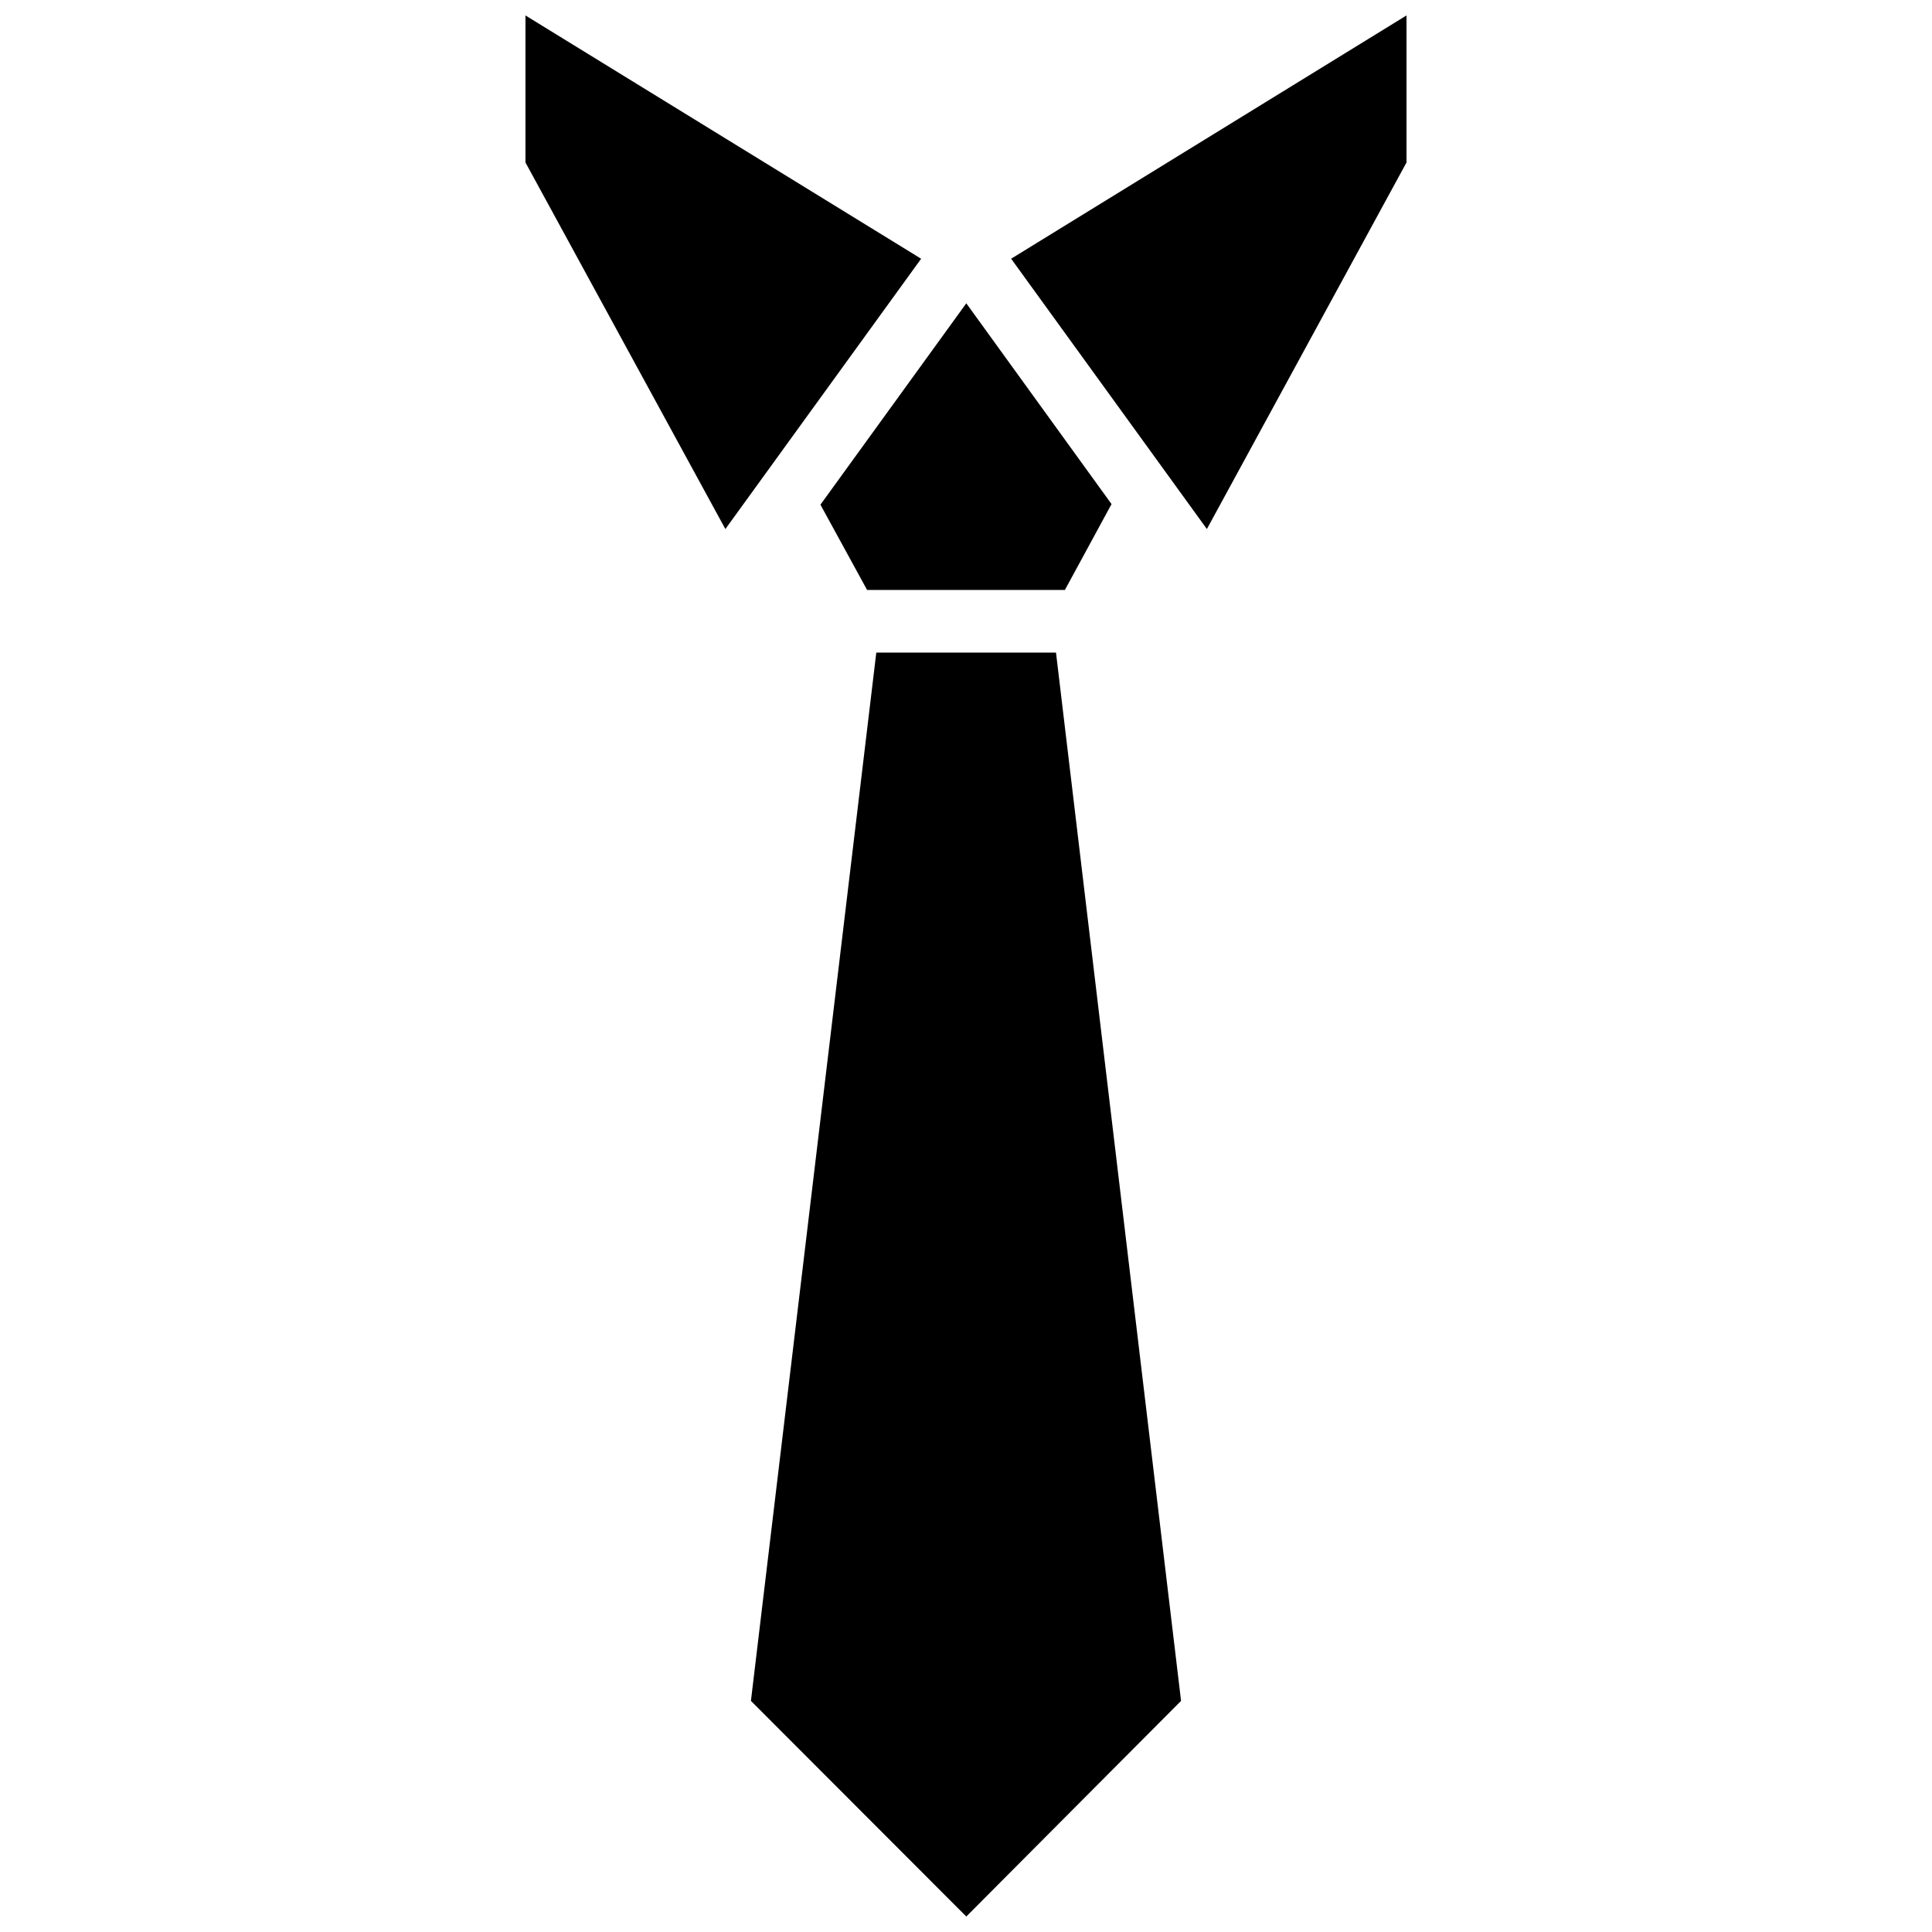
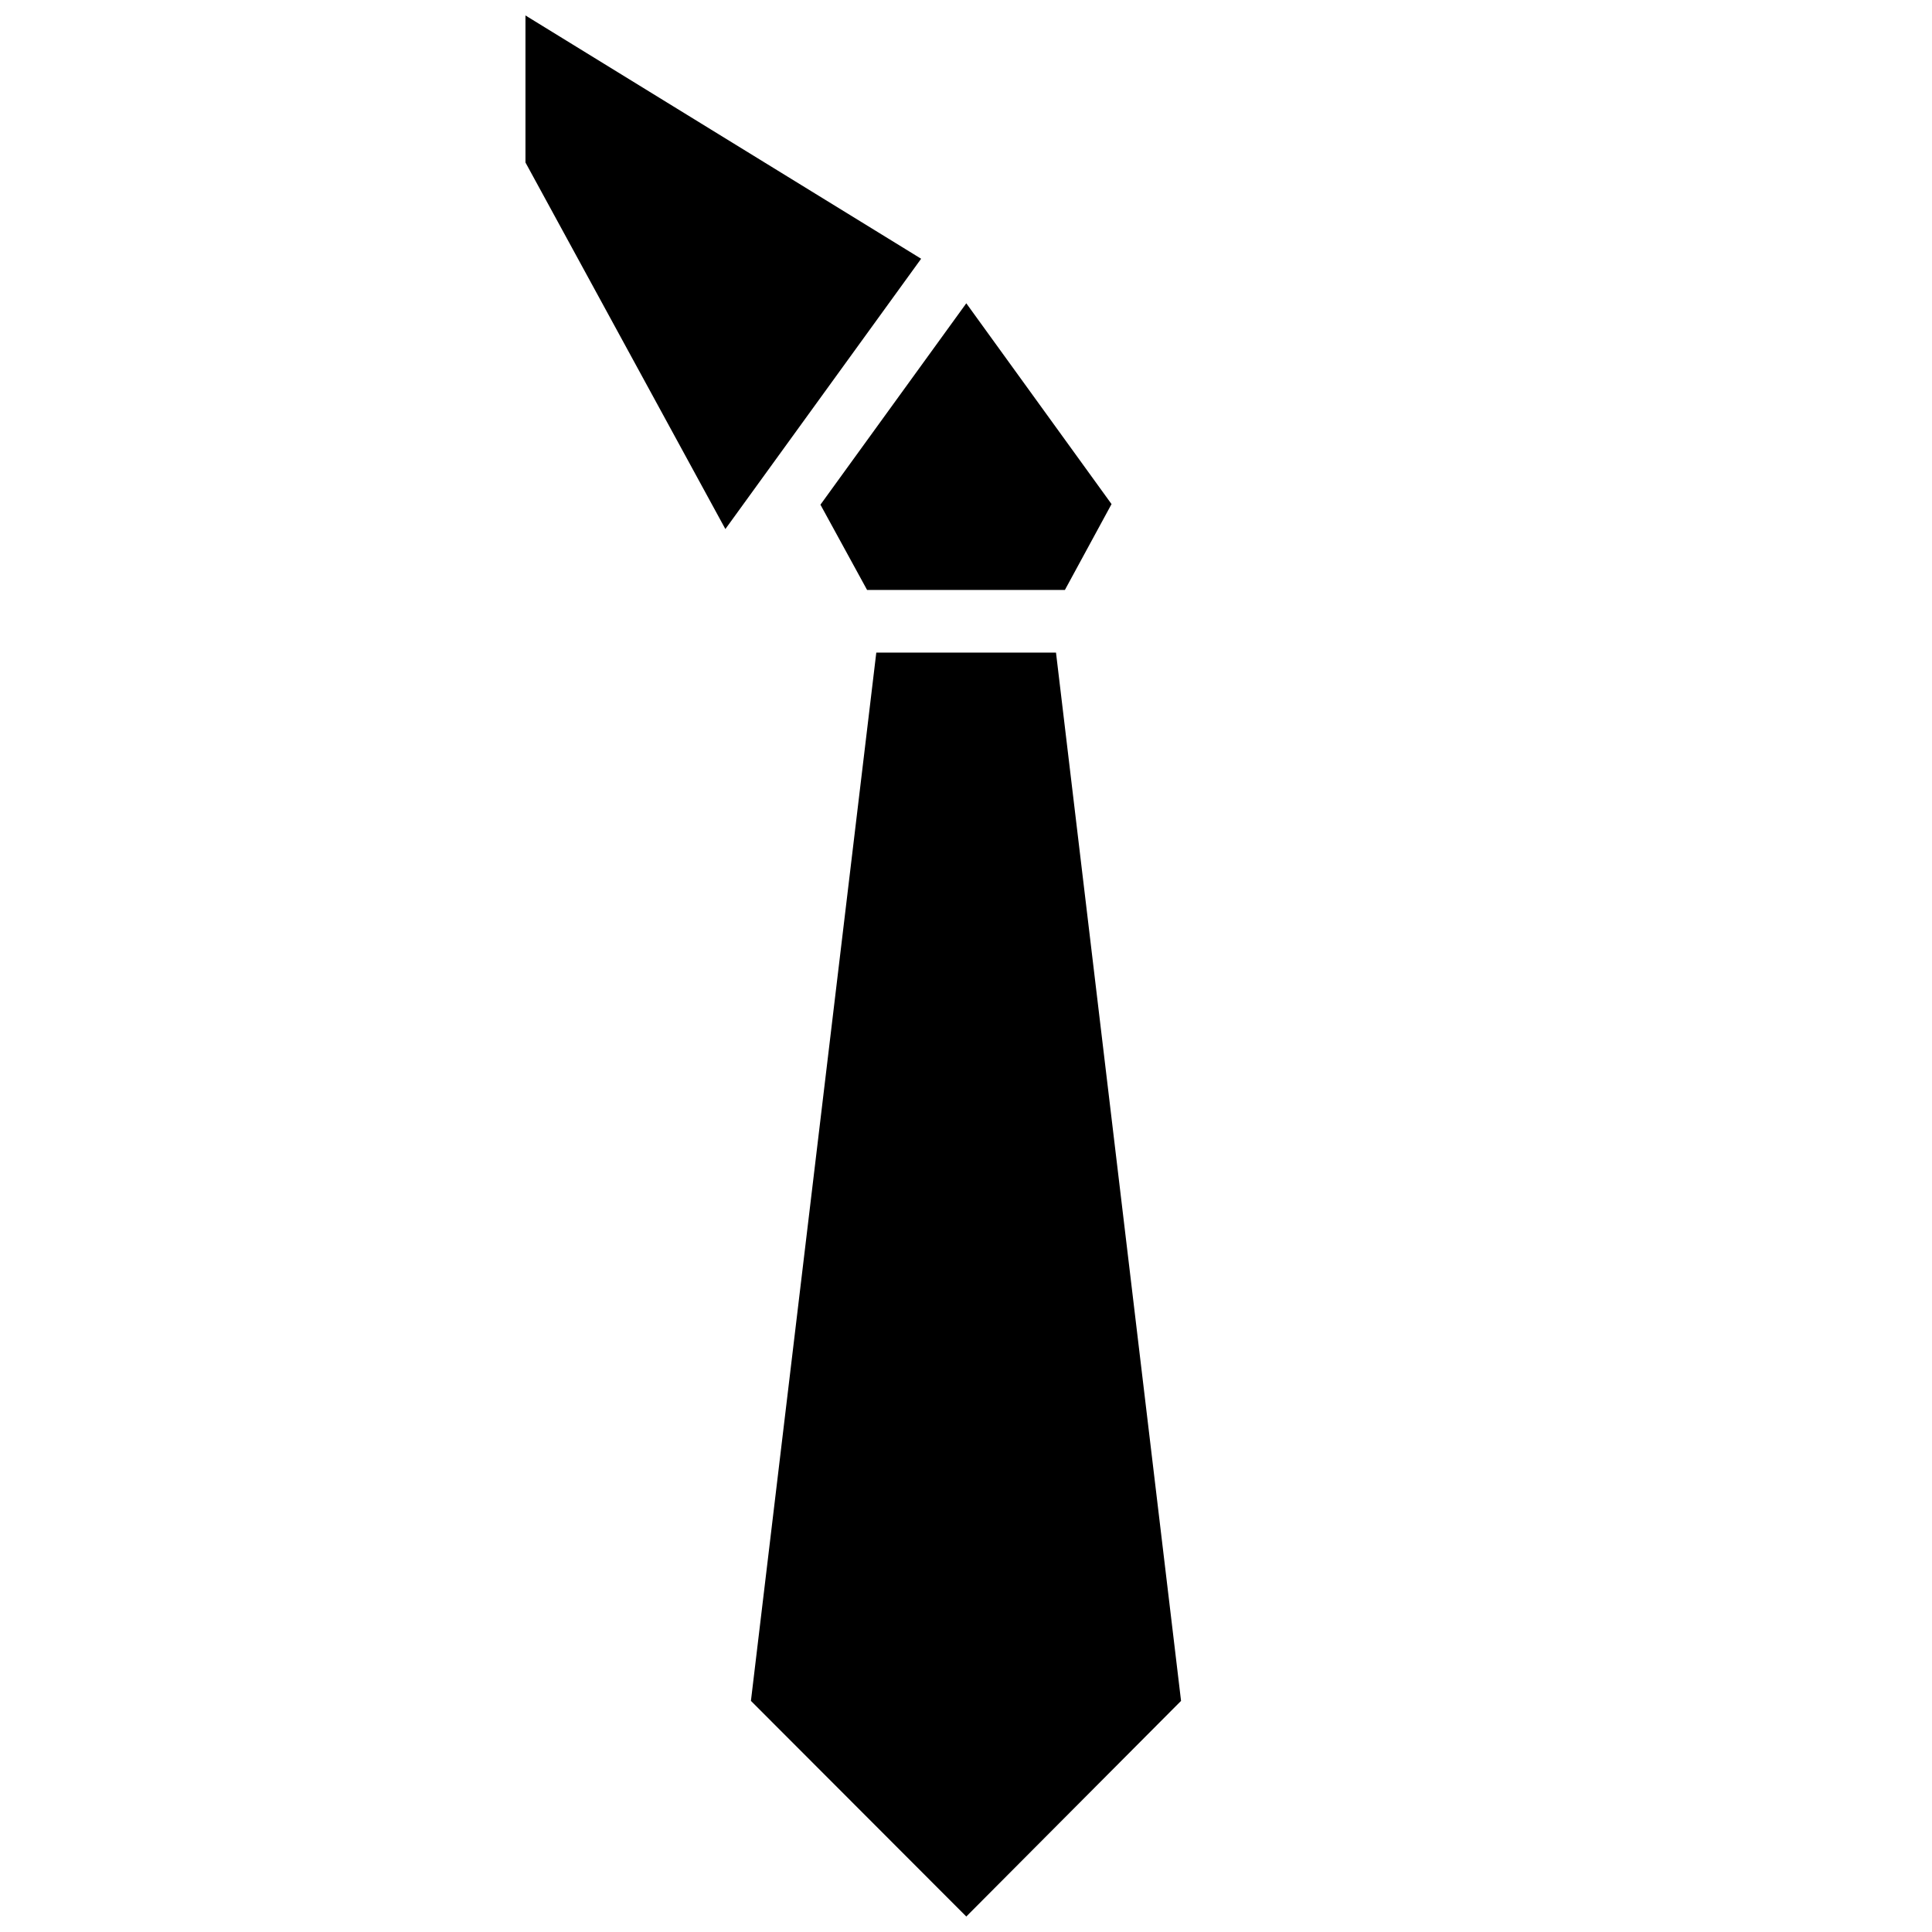
<svg xmlns="http://www.w3.org/2000/svg" width="800px" height="800px" version="1.1" viewBox="144 144 512 512">
  <defs>
    <clipPath id="c">
-       <path d="m411 148.09h106v136.91h-106z" />
-     </clipPath>
+       </clipPath>
    <clipPath id="b">
      <path d="m283 148.09h106v136.91h-106z" />
    </clipPath>
    <clipPath id="a">
      <path d="m343 316h114v335.9h-114z" />
    </clipPath>
  </defs>
  <g clip-path="url(#c)">
    <path d="m516.74 148.09v38.965l-52.902 97.141-51.875-71.633z" />
  </g>
  <g clip-path="url(#b)">
    <path d="m388.11 212.57-51.879 71.633-52.977-97.141v-38.965z" />
  </g>
  <path d="m438.57 277.59-12.359 22.75h-52.426l-12.359-22.594 38.652-53.371z" />
  <g clip-path="url(#a)">
    <path d="m456.99 594.75-56.914 57.148-57.074-57.148 33.223-277.8h47.625z" />
  </g>
</svg>